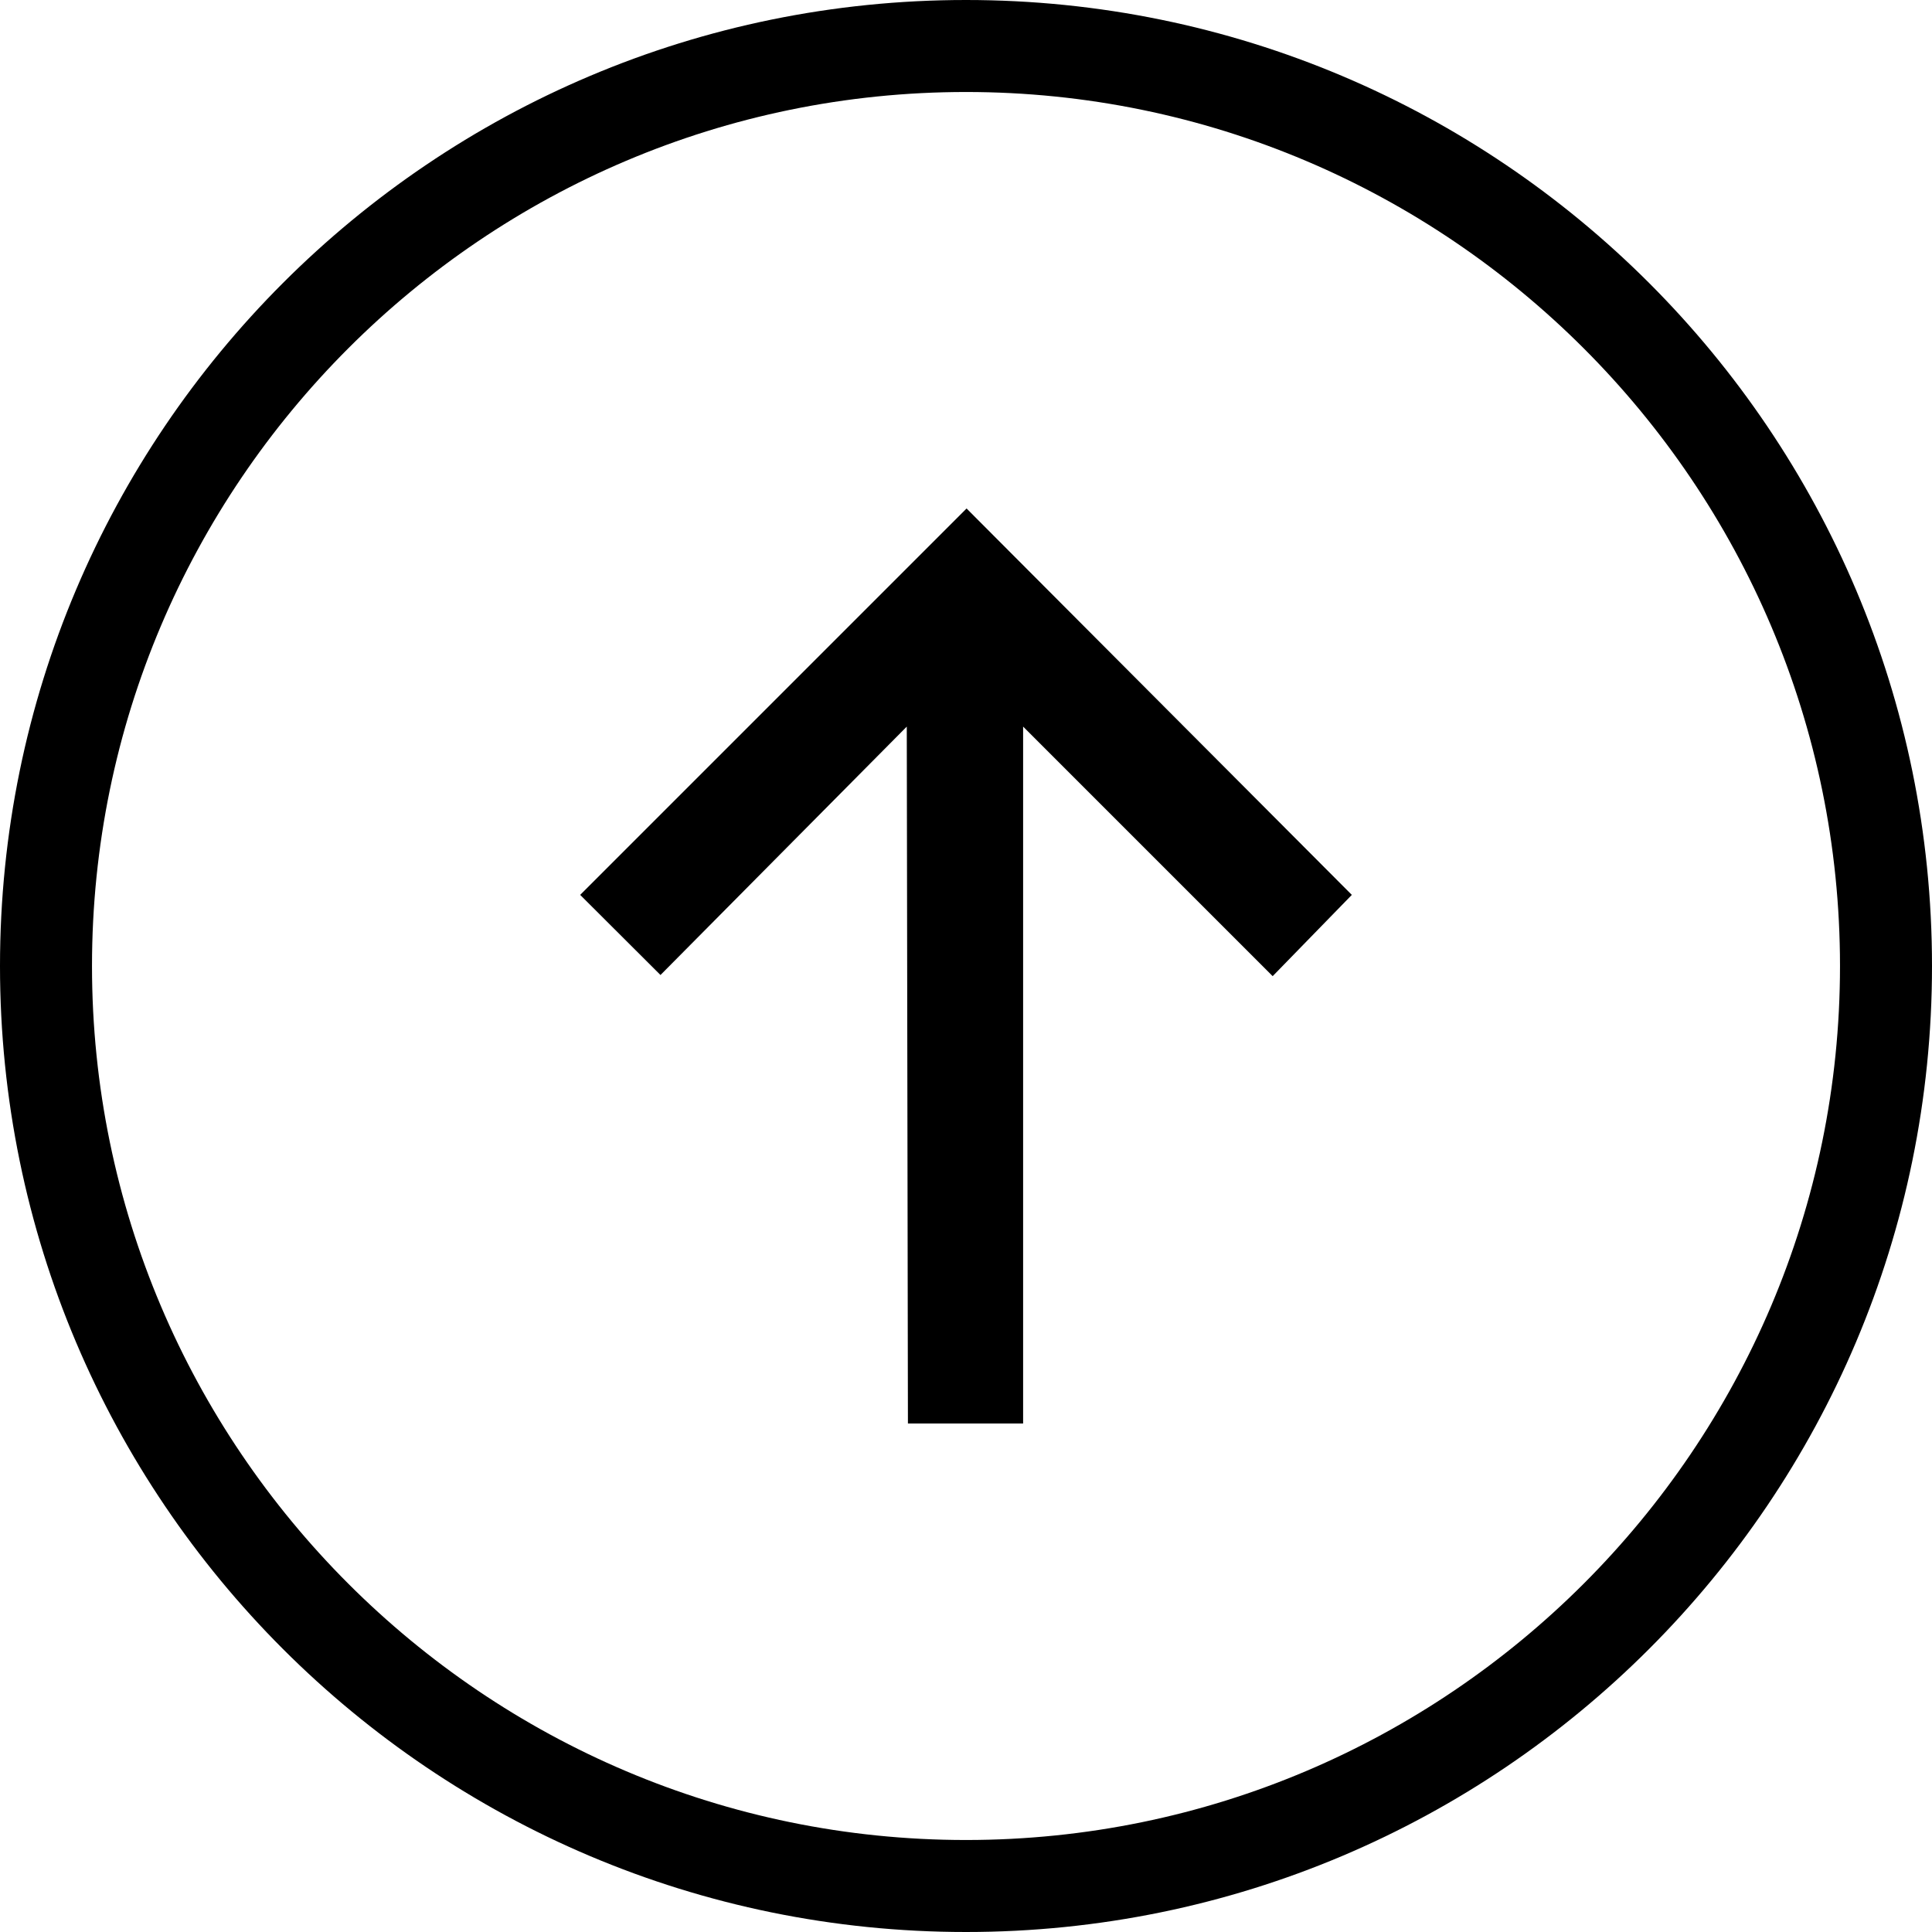
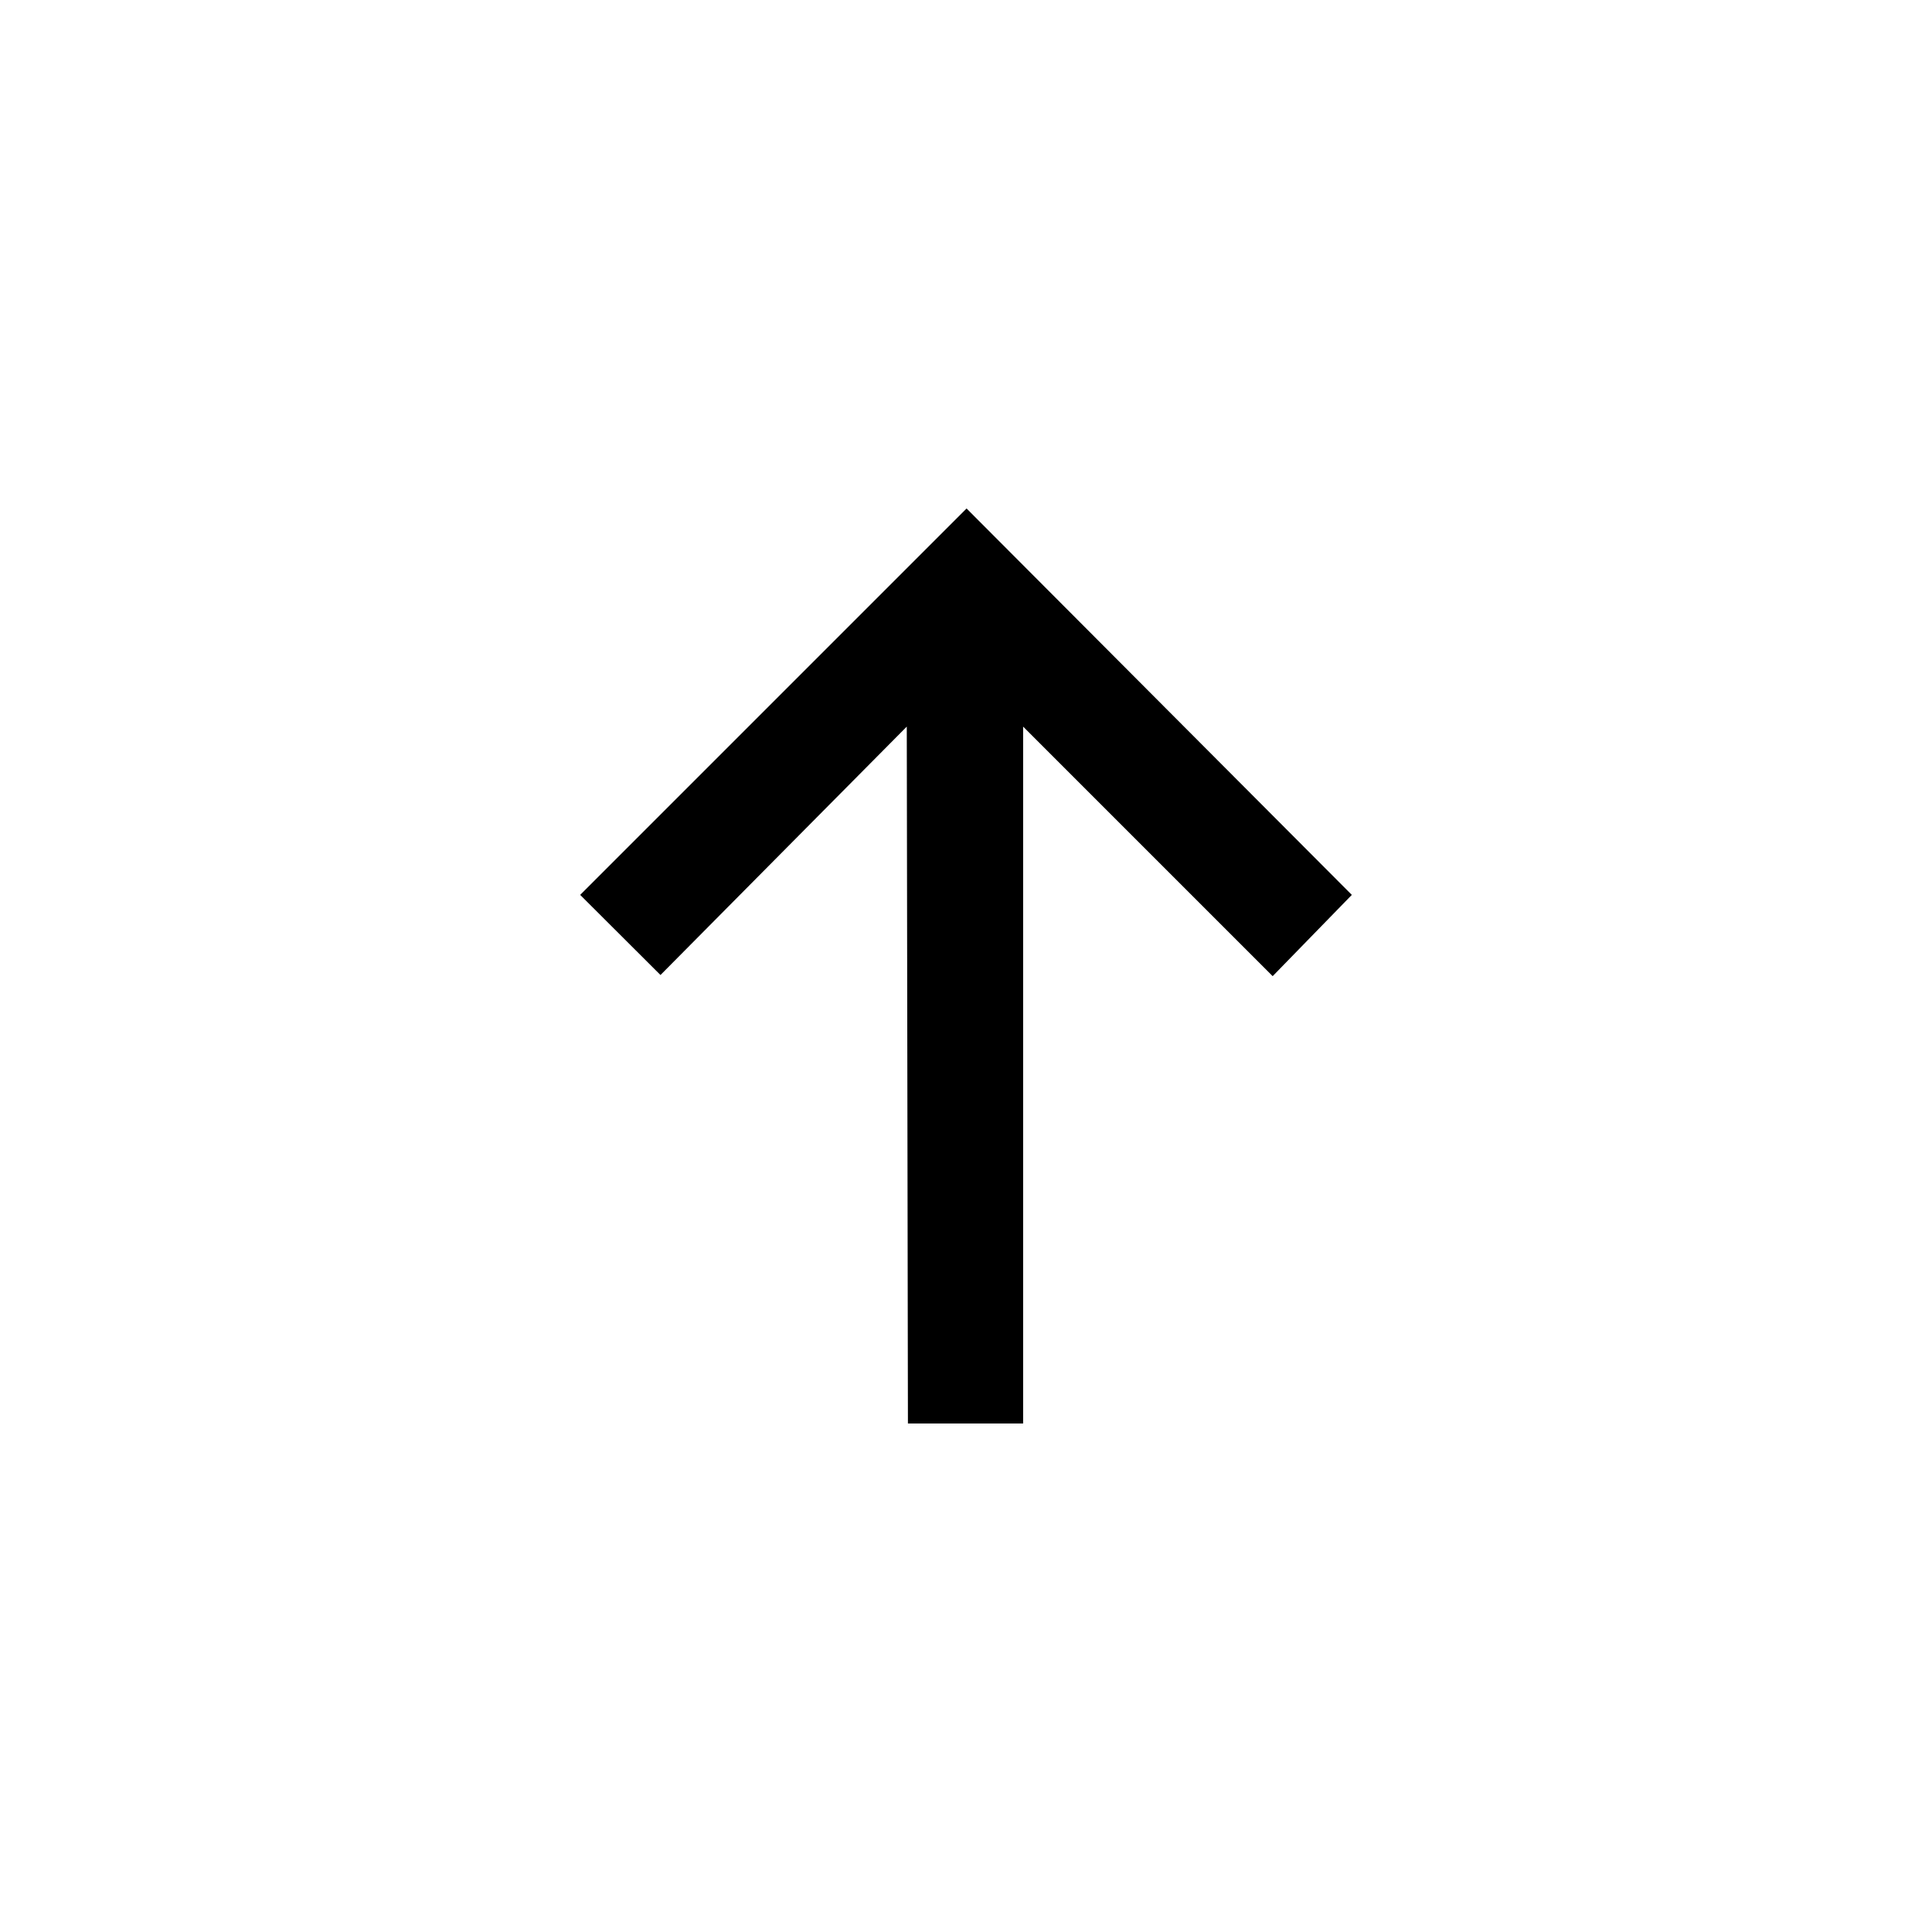
<svg xmlns="http://www.w3.org/2000/svg" id="Layer_1" viewBox="0 0 100.8 100.8">
  <defs>
    <style>.cls-1{fill:none;}.cls-2{clip-path:url(#clippath);}</style>
    <clipPath id="clippath">
-       <rect class="cls-1" width="100.8" height="100.8" />
-     </clipPath>
+       </clipPath>
  </defs>
  <g class="cls-2">
-     <path d="m50.4,0h0C22.57,0,0,22.57,0,50.4s22.57,50.4,50.4,50.4,50.4-22.57,50.4-50.4S78.24,0,50.4,0m0,4.8c25.14,0,45.6,20.46,45.6,45.6s-20.46,45.6-45.6,45.6S4.8,75.54,4.8,50.4,25.26,4.8,50.4,4.8" />
-   </g>
+     </g>
  <polygon points="47.31 37.91 34.46 50.87 30.27 46.69 50.43 26.53 70.53 46.69 66.4 50.93 53.38 37.91 53.38 74.27 47.37 74.27 47.31 37.91" />
</svg>